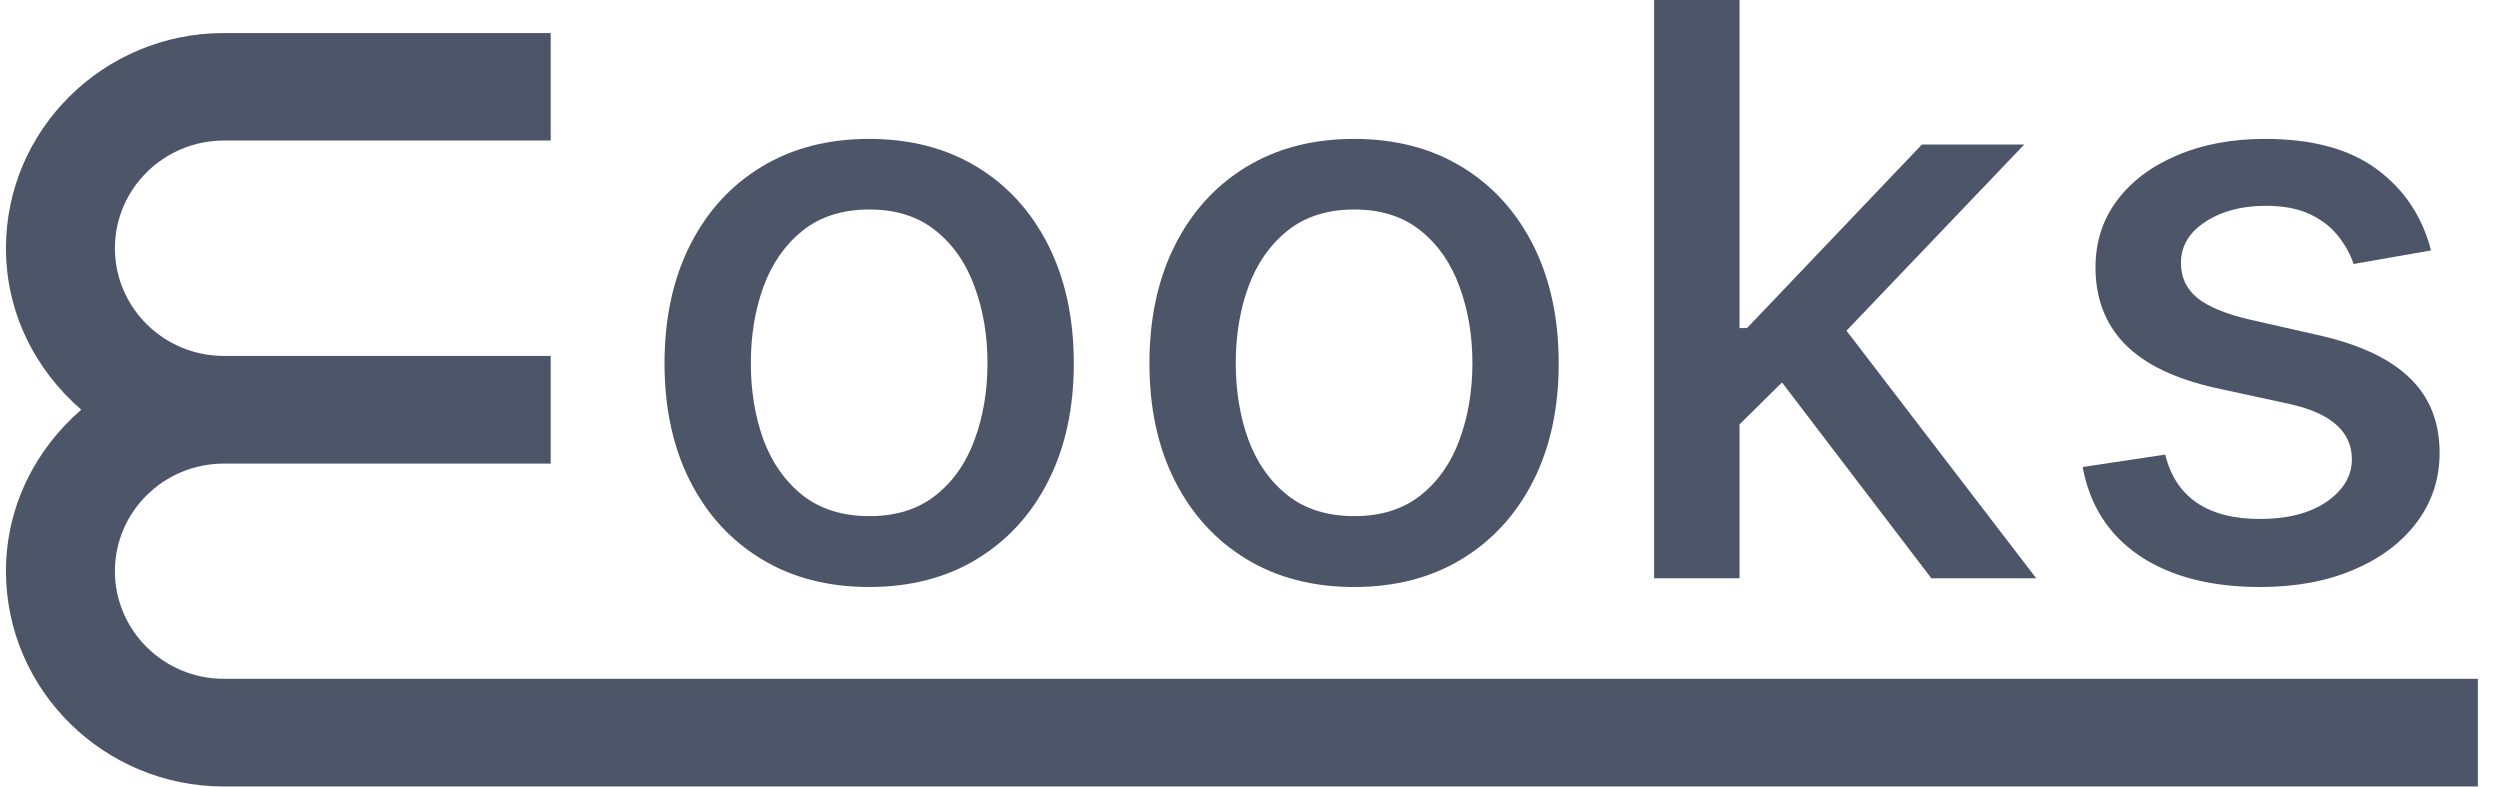
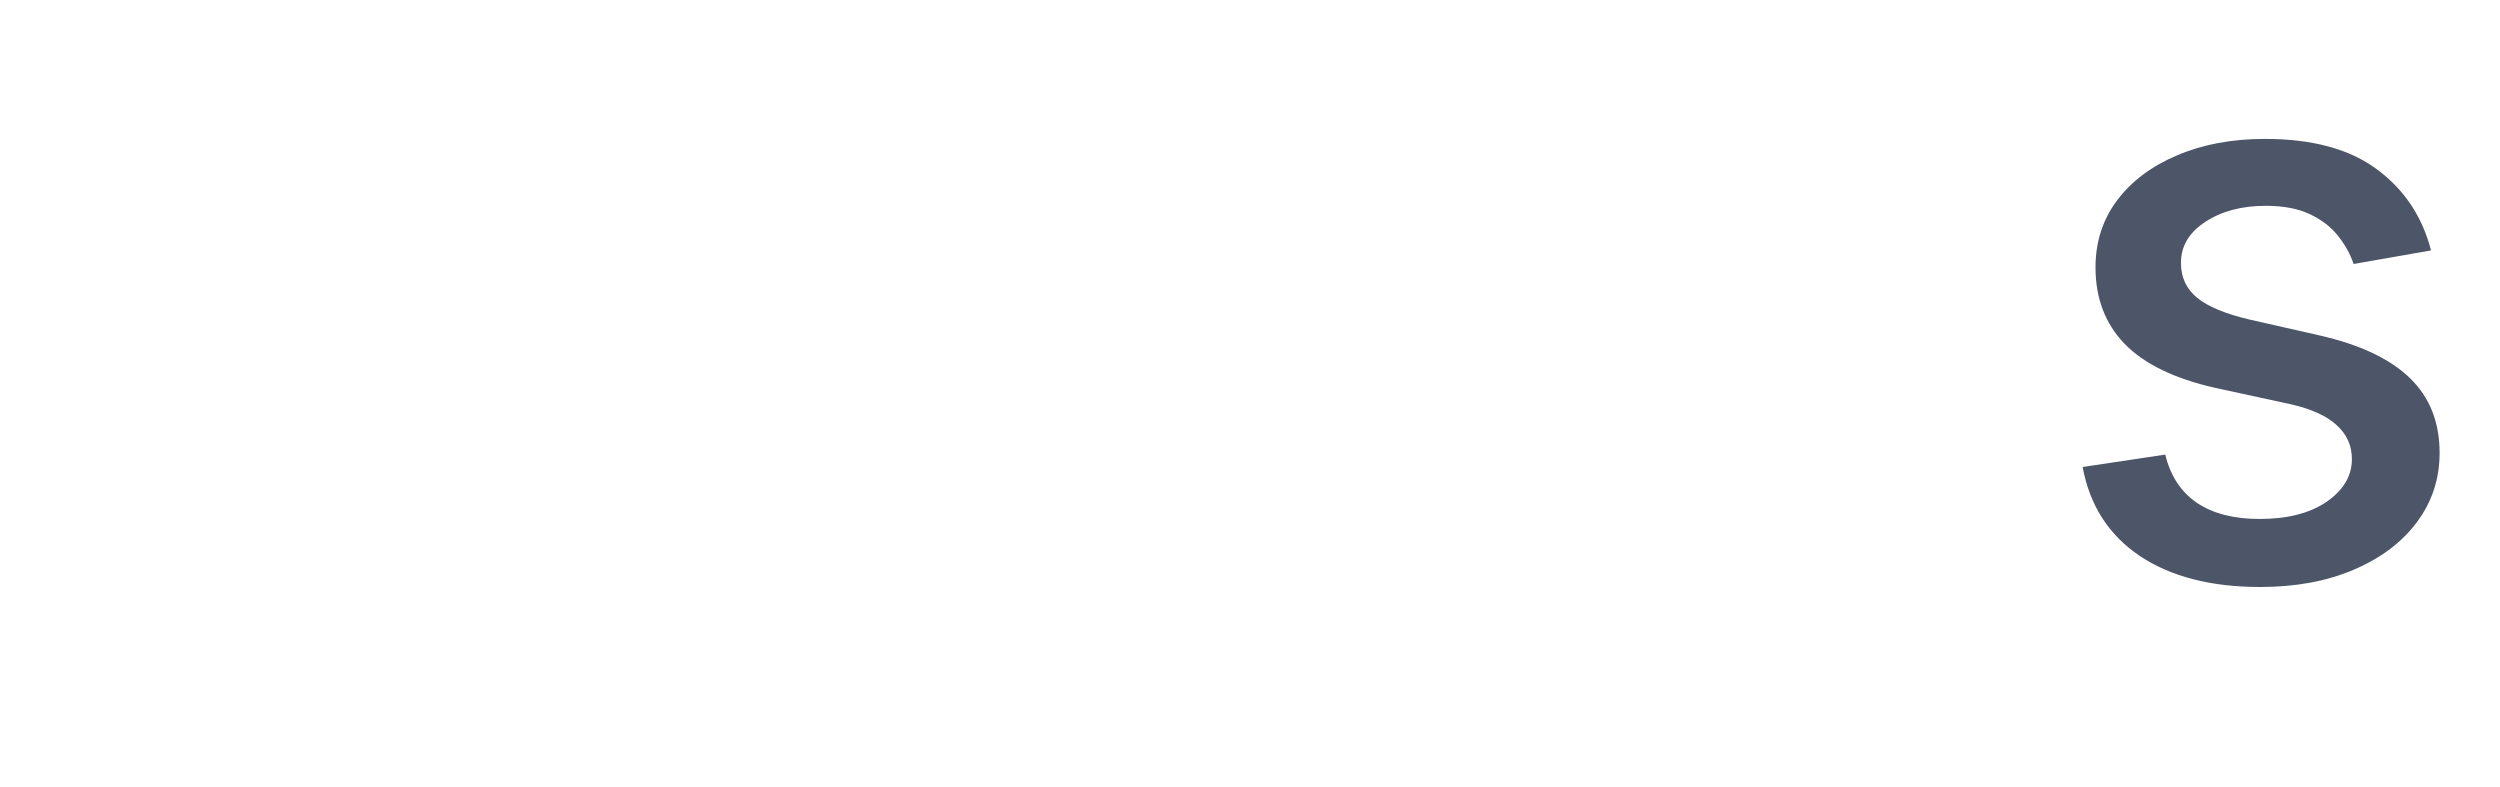
<svg xmlns="http://www.w3.org/2000/svg" width="89" height="28" viewBox="0 0 89 28" fill="none">
-   <path d="M4.091 20.332C4.091 18.219 5.83 16.504 7.969 16.504H19.605V12.671H7.969C5.83 12.671 4.091 10.951 4.091 8.837C4.091 6.724 5.83 5.004 7.969 5.004H19.605V1.176H7.969C3.692 1.176 0.212 4.61 0.212 8.837C0.212 11.139 1.264 13.178 2.893 14.585C1.264 15.992 0.212 18.035 0.212 20.332C0.212 24.559 3.692 27.999 7.969 27.999H88.212V24.166H7.969C5.83 24.166 4.091 22.446 4.091 20.332Z" fill="#4D5569" />
-   <path d="M30.942 20.897C29.477 20.897 28.198 20.566 27.106 19.902C26.014 19.239 25.166 18.311 24.562 17.118C23.959 15.925 23.657 14.531 23.657 12.936C23.657 11.335 23.959 9.934 24.562 8.734C25.166 7.535 26.014 6.603 27.106 5.94C28.198 5.277 29.477 4.945 30.942 4.945C32.407 4.945 33.686 5.277 34.778 5.94C35.87 6.603 36.718 7.535 37.321 8.734C37.925 9.934 38.227 11.335 38.227 12.936C38.227 14.531 37.925 15.925 37.321 17.118C36.718 18.311 35.87 19.239 34.778 19.902C33.686 20.566 32.407 20.897 30.942 20.897ZM30.952 18.374C31.902 18.374 32.688 18.126 33.312 17.631C33.937 17.135 34.398 16.474 34.696 15.65C35.002 14.826 35.154 13.918 35.154 12.926C35.154 11.941 35.002 11.036 34.696 10.212C34.398 9.381 33.937 8.714 33.312 8.212C32.688 7.709 31.902 7.458 30.952 7.458C29.996 7.458 29.202 7.709 28.571 8.212C27.947 8.714 27.483 9.381 27.177 10.212C26.879 11.036 26.73 11.941 26.73 12.926C26.73 13.918 26.879 14.826 27.177 15.65C27.483 16.474 27.947 17.135 28.571 17.631C29.202 18.126 29.996 18.374 30.952 18.374Z" fill="#4D5569" />
-   <path d="M48.205 20.897C46.74 20.897 45.462 20.566 44.37 19.902C43.278 19.239 42.43 18.311 41.826 17.118C41.222 15.925 40.92 14.531 40.92 12.936C40.92 11.335 41.222 9.934 41.826 8.734C42.43 7.535 43.278 6.603 44.37 5.94C45.462 5.277 46.74 4.945 48.205 4.945C49.67 4.945 50.949 5.277 52.041 5.94C53.133 6.603 53.981 7.535 54.585 8.734C55.188 9.934 55.49 11.335 55.49 12.936C55.49 14.531 55.188 15.925 54.585 17.118C53.981 18.311 53.133 19.239 52.041 19.902C50.949 20.566 49.67 20.897 48.205 20.897ZM48.215 18.374C49.165 18.374 49.952 18.126 50.576 17.631C51.2 17.135 51.661 16.474 51.96 15.65C52.265 14.826 52.418 13.918 52.418 12.926C52.418 11.941 52.265 11.036 51.96 10.212C51.661 9.381 51.2 8.714 50.576 8.212C49.952 7.709 49.165 7.458 48.215 7.458C47.259 7.458 46.465 7.709 45.835 8.212C45.211 8.714 44.746 9.381 44.441 10.212C44.142 11.036 43.993 11.941 43.993 12.926C43.993 13.918 44.142 14.826 44.441 15.65C44.746 16.474 45.211 17.135 45.835 17.631C46.465 18.126 47.259 18.374 48.215 18.374Z" fill="#4D5569" />
-   <path d="M61.684 15.349L61.664 11.68H62.193L68.419 5.146H72.062L64.96 12.584H64.482L61.684 15.349ZM58.886 20.586V-0.001H61.928V20.586H58.886ZM68.755 20.586L63.159 13.248L65.255 11.147L72.489 20.586H68.755Z" fill="#4D5569" />
  <path d="M86.545 8.915L83.788 9.398C83.672 9.049 83.489 8.718 83.238 8.403C82.994 8.088 82.662 7.83 82.241 7.629C81.821 7.428 81.295 7.327 80.664 7.327C79.803 7.327 79.084 7.518 78.507 7.9C77.931 8.275 77.642 8.761 77.642 9.358C77.642 9.874 77.836 10.289 78.222 10.604C78.609 10.919 79.233 11.177 80.094 11.378L82.577 11.941C84.015 12.269 85.087 12.775 85.792 13.459C86.498 14.142 86.85 15.03 86.85 16.123C86.85 17.047 86.579 17.872 86.036 18.596C85.501 19.312 84.751 19.875 83.788 20.284C82.831 20.693 81.722 20.897 80.461 20.897C78.711 20.897 77.283 20.529 76.177 19.792C75.072 19.048 74.394 17.992 74.142 16.625L77.083 16.183C77.266 16.94 77.642 17.513 78.212 17.902C78.782 18.284 79.525 18.475 80.44 18.475C81.438 18.475 82.234 18.27 82.831 17.862C83.428 17.446 83.727 16.94 83.727 16.344C83.727 15.861 83.544 15.456 83.177 15.127C82.818 14.799 82.265 14.551 81.519 14.384L78.874 13.811C77.415 13.482 76.337 12.96 75.638 12.243C74.946 11.526 74.6 10.617 74.6 9.519C74.6 8.607 74.858 7.81 75.374 7.126C75.889 6.443 76.601 5.91 77.51 5.528C78.419 5.139 79.46 4.945 80.634 4.945C82.323 4.945 83.652 5.307 84.622 6.03C85.592 6.748 86.233 7.709 86.545 8.915Z" fill="#4D5569" />
</svg>